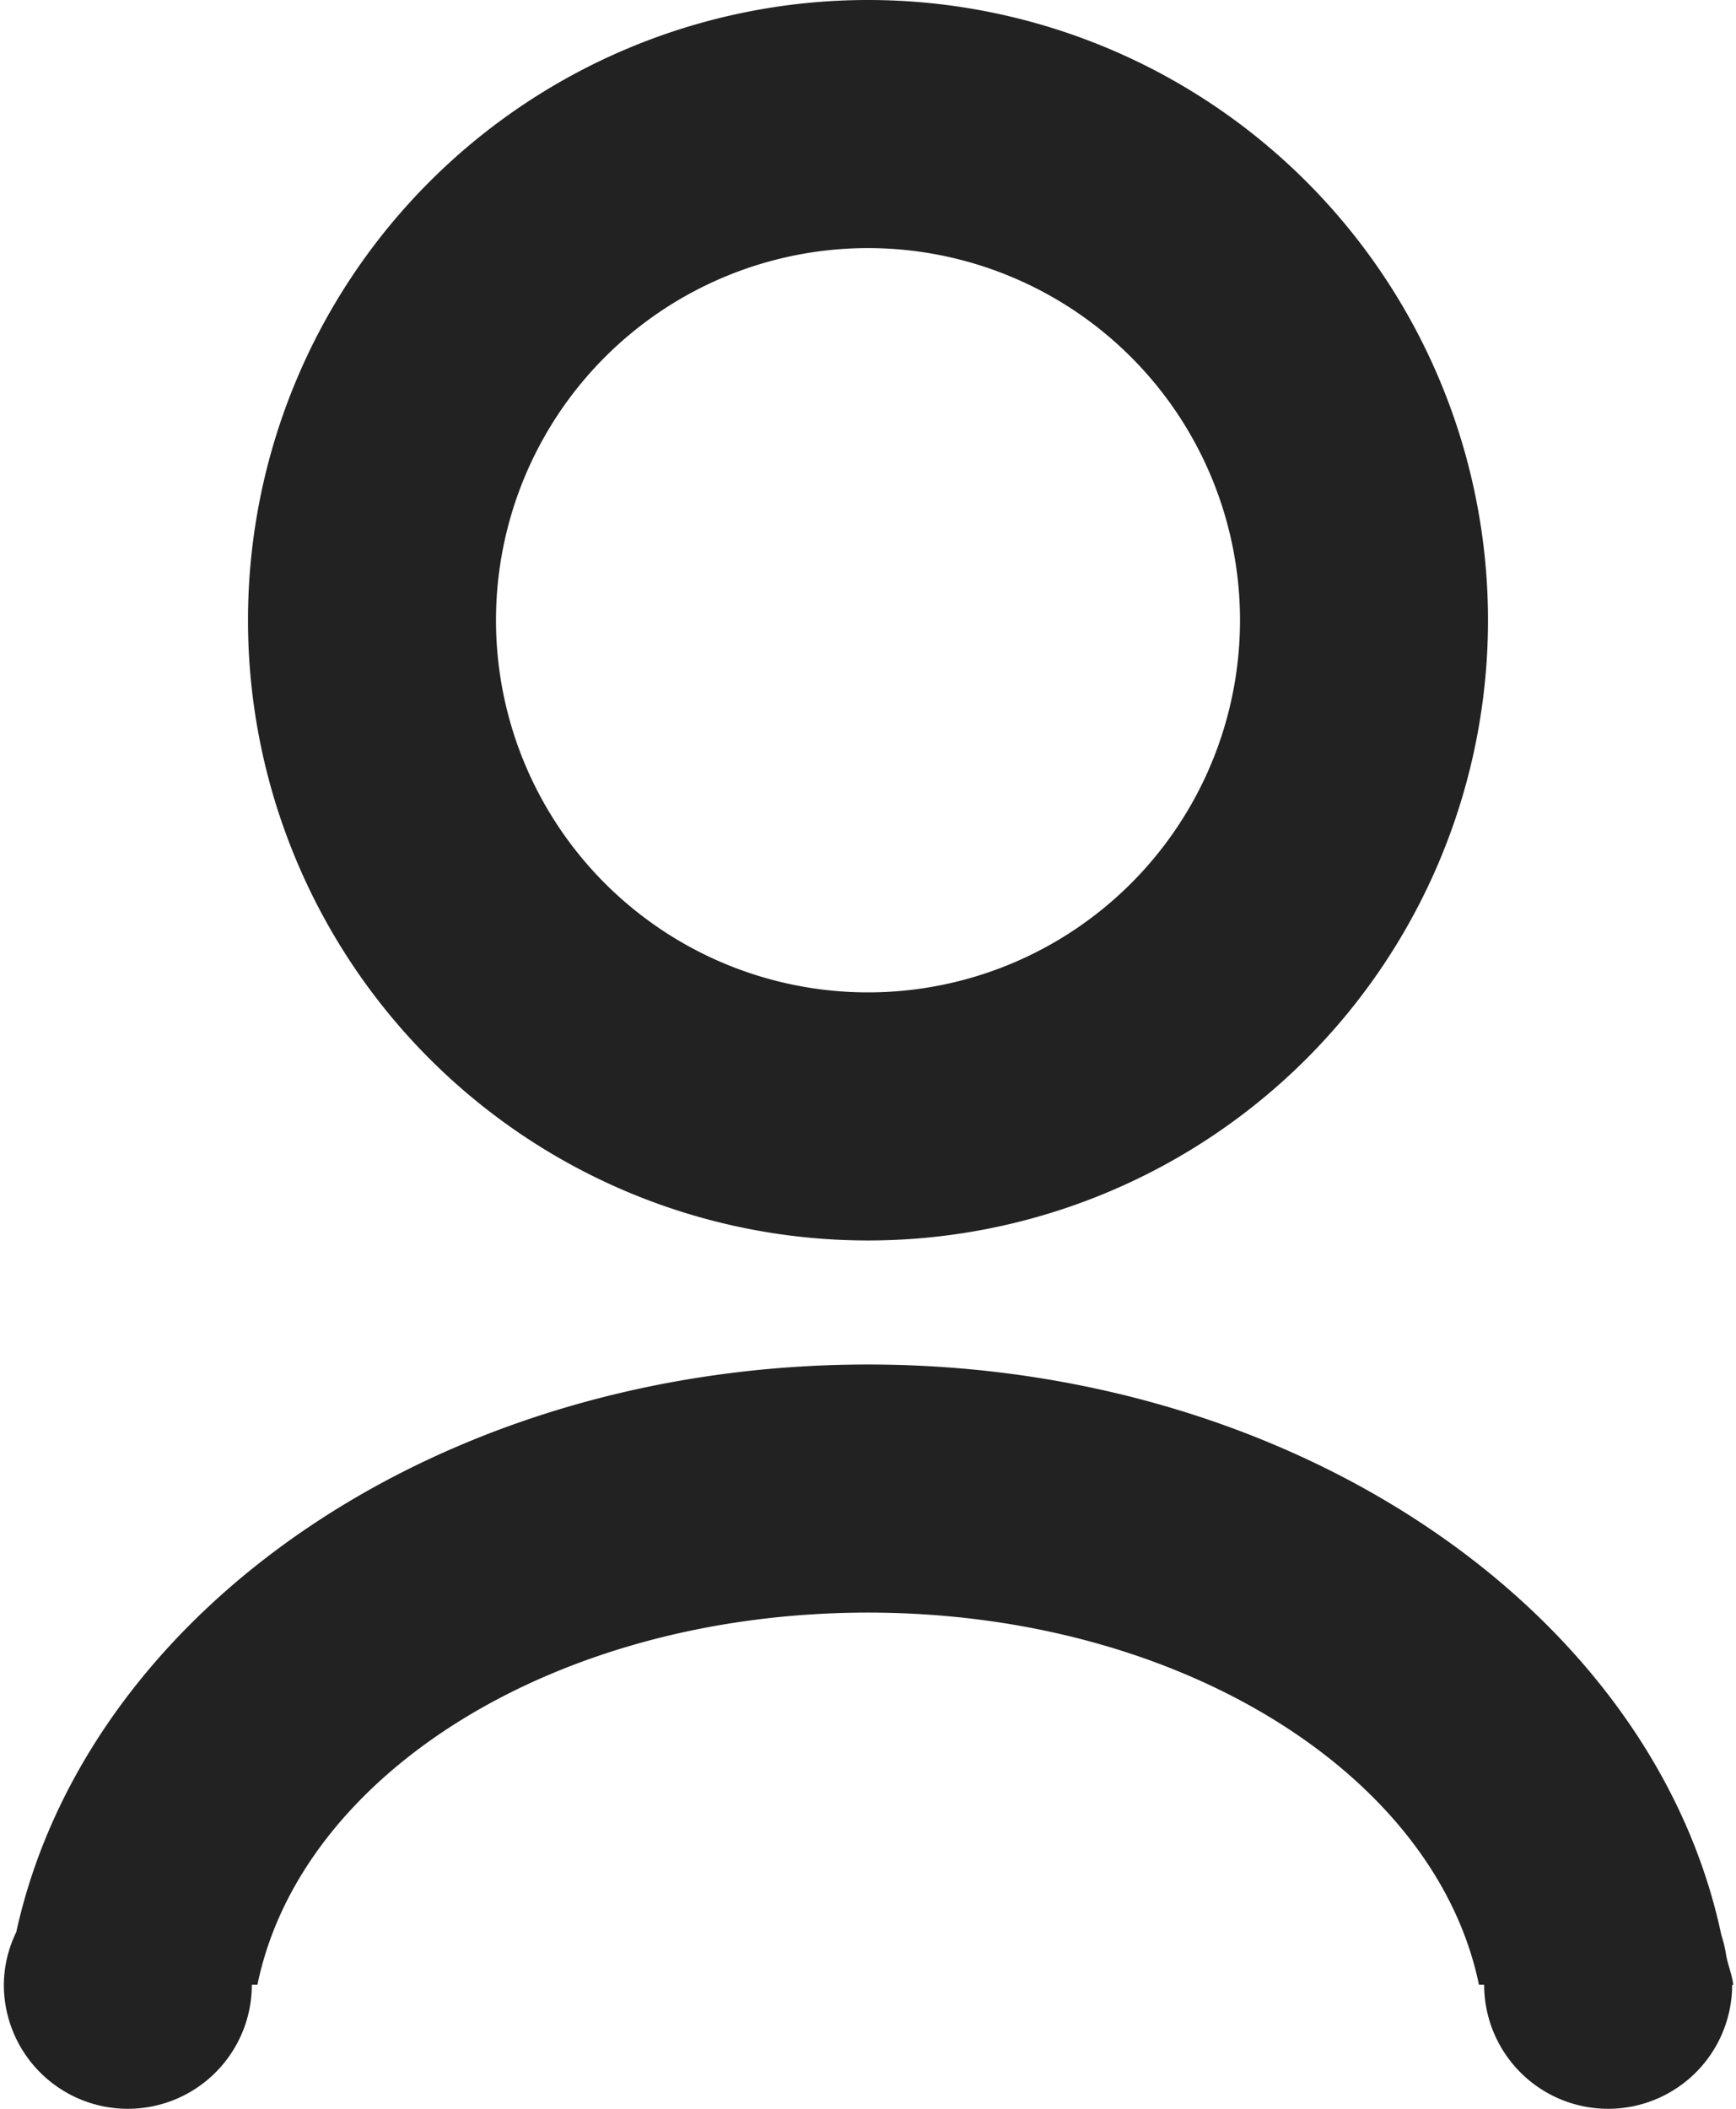
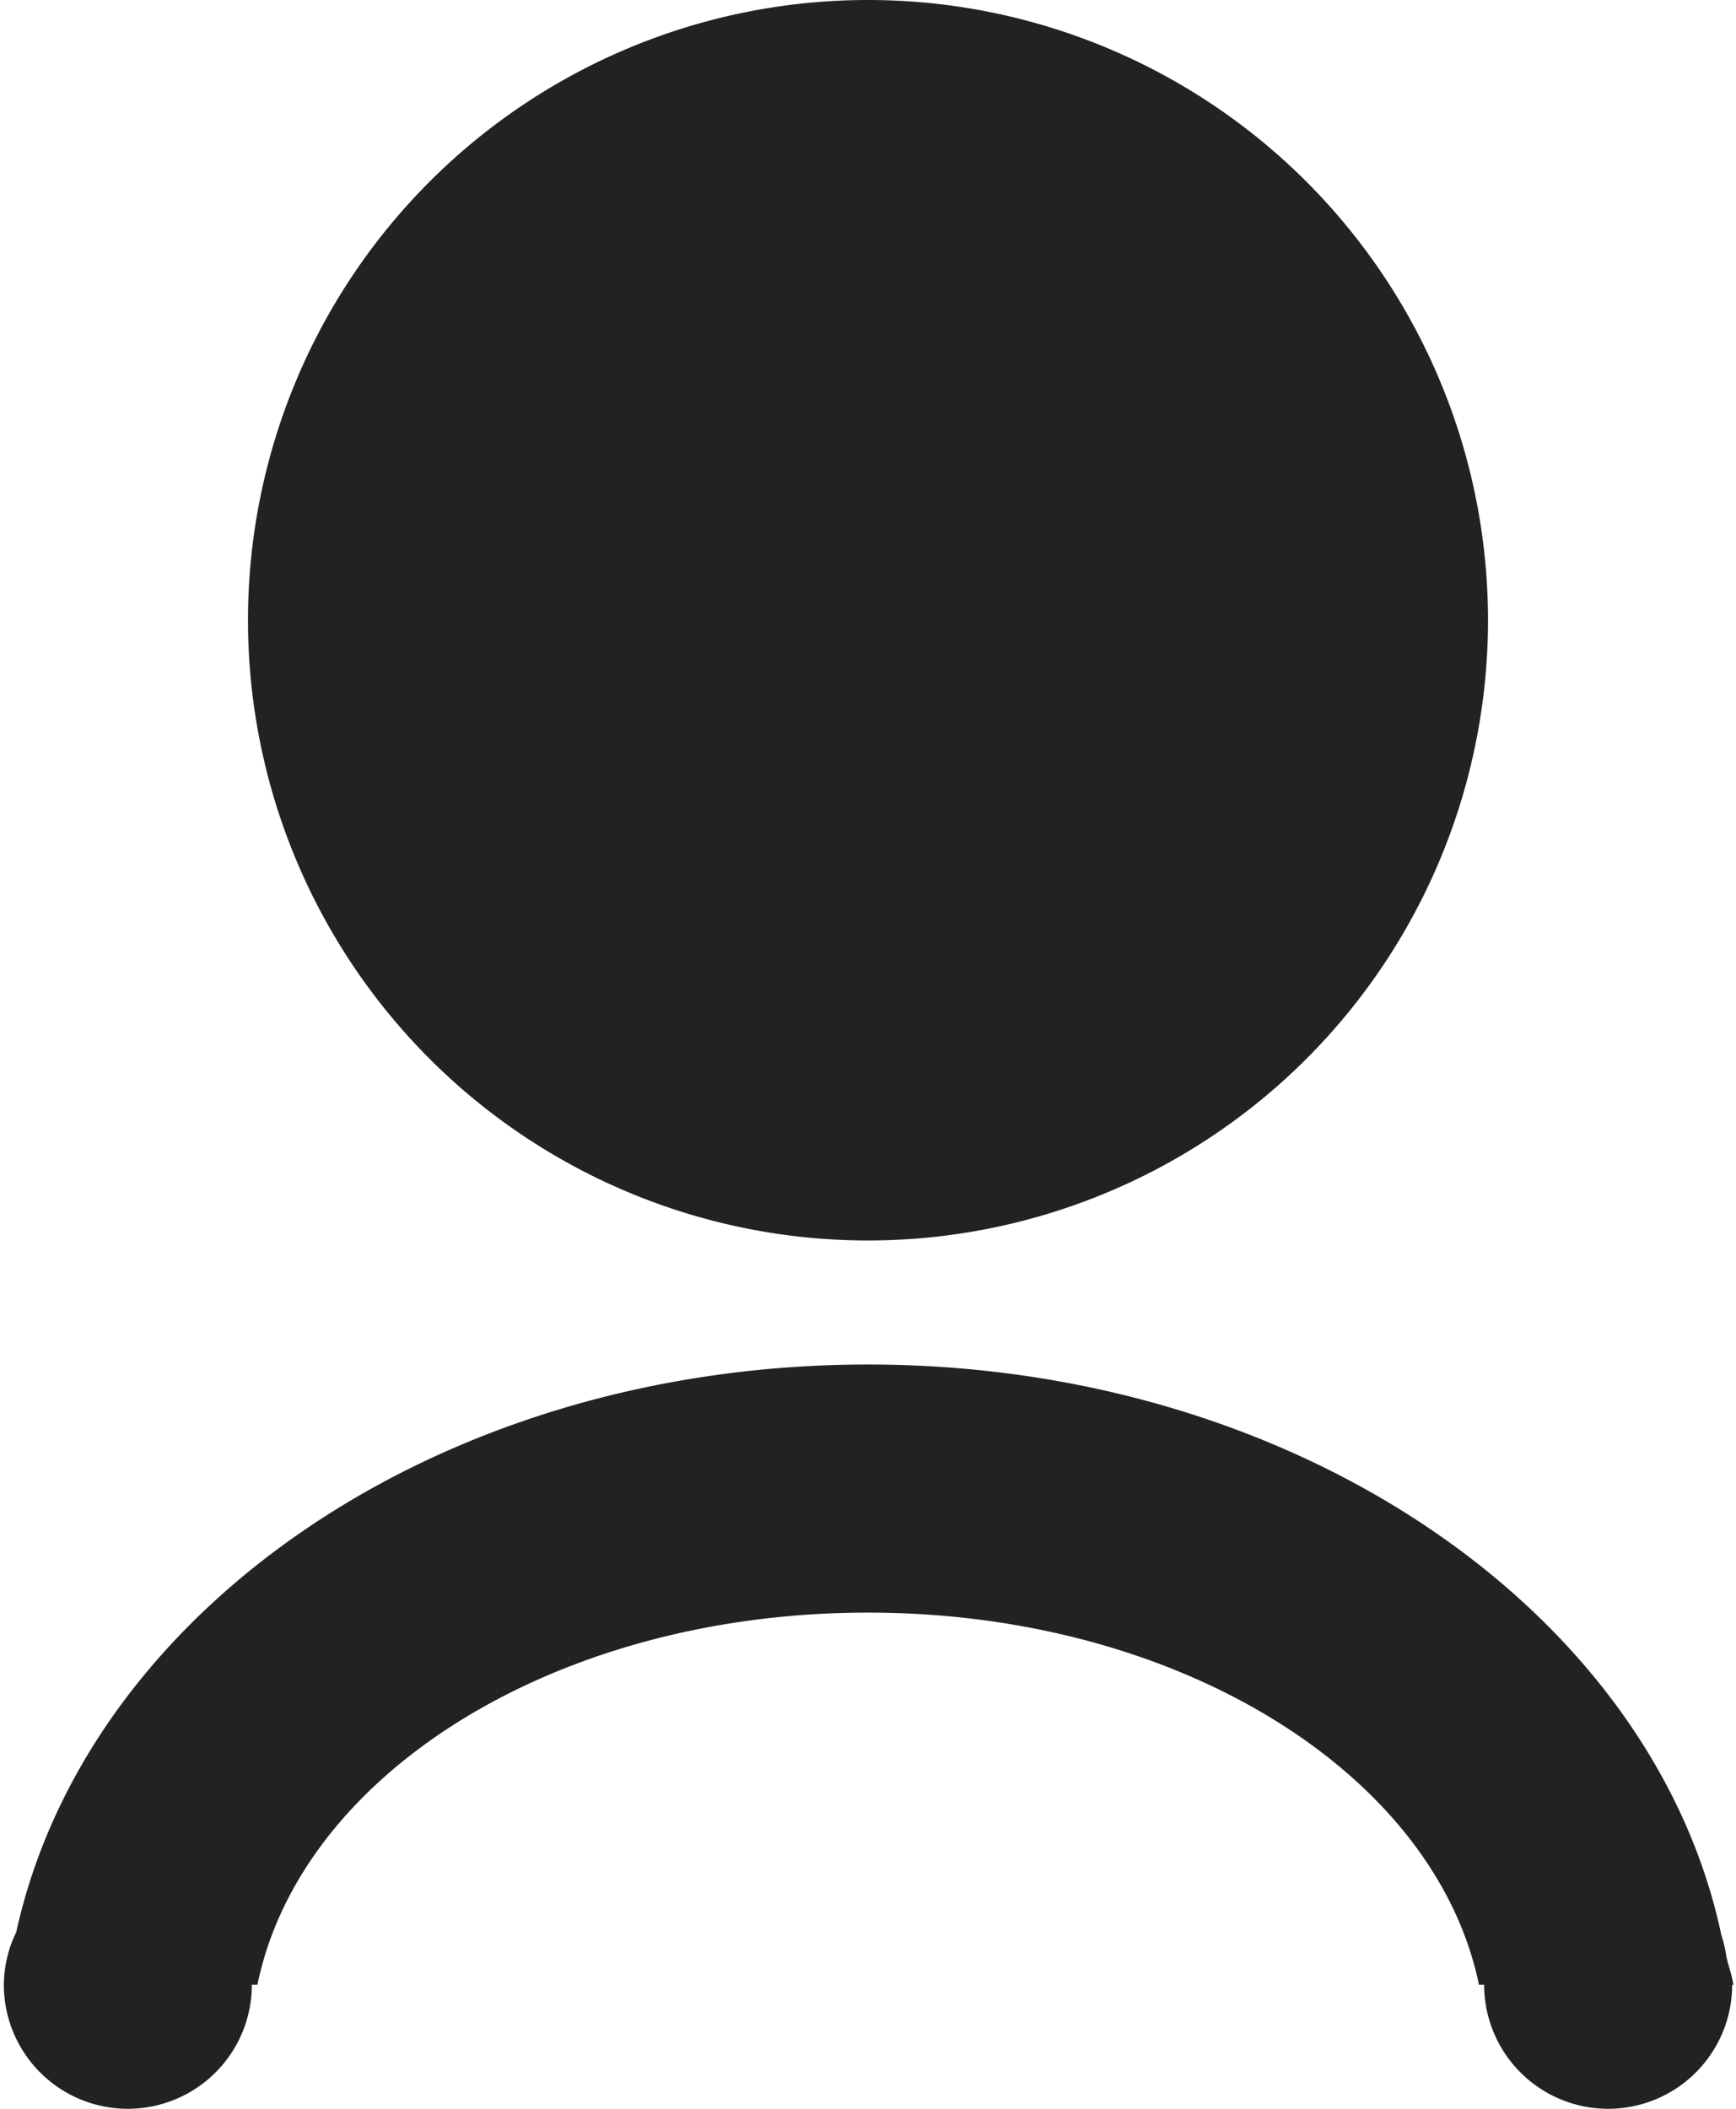
<svg xmlns="http://www.w3.org/2000/svg" width="14" height="17" viewBox="0 0 14 17">
  <defs>
    <style>
      .uscls-1 {
        fill: #222;
        fill-rule: evenodd;
      }
    </style>
  </defs>
-   <path class="uscls-1" d="M13.969,16a1,1,0,1,1-2,0H11.927C11.578,14.307,9.518,13,7,13s-4.575,1.3-4.924,3H2.031a1,1,0,0,1-2,0,0.983,0.983,0,0,1,.1-0.424C0.7,12.984,3.54,11,7,11S13.332,13,13.882,15.6a1.023,1.023,0,0,1,.038.158c0.014,0.082.048,0.159,0.058,0.243H13.969ZM7,10a5,5,0,1,1,5-5A5,5,0,0,1,7,10ZM7,2a3,3,0,1,0,3,3A3,3,0,0,0,7,2Z" />
+   <path class="uscls-1" d="M13.969,16a1,1,0,1,1-2,0H11.927C11.578,14.307,9.518,13,7,13s-4.575,1.3-4.924,3H2.031a1,1,0,0,1-2,0,0.983,0.983,0,0,1,.1-0.424C0.7,12.984,3.54,11,7,11S13.332,13,13.882,15.6a1.023,1.023,0,0,1,.038.158c0.014,0.082.048,0.159,0.058,0.243H13.969ZM7,10a5,5,0,1,1,5-5A5,5,0,0,1,7,10ZM7,2A3,3,0,0,0,7,2Z" />
</svg>